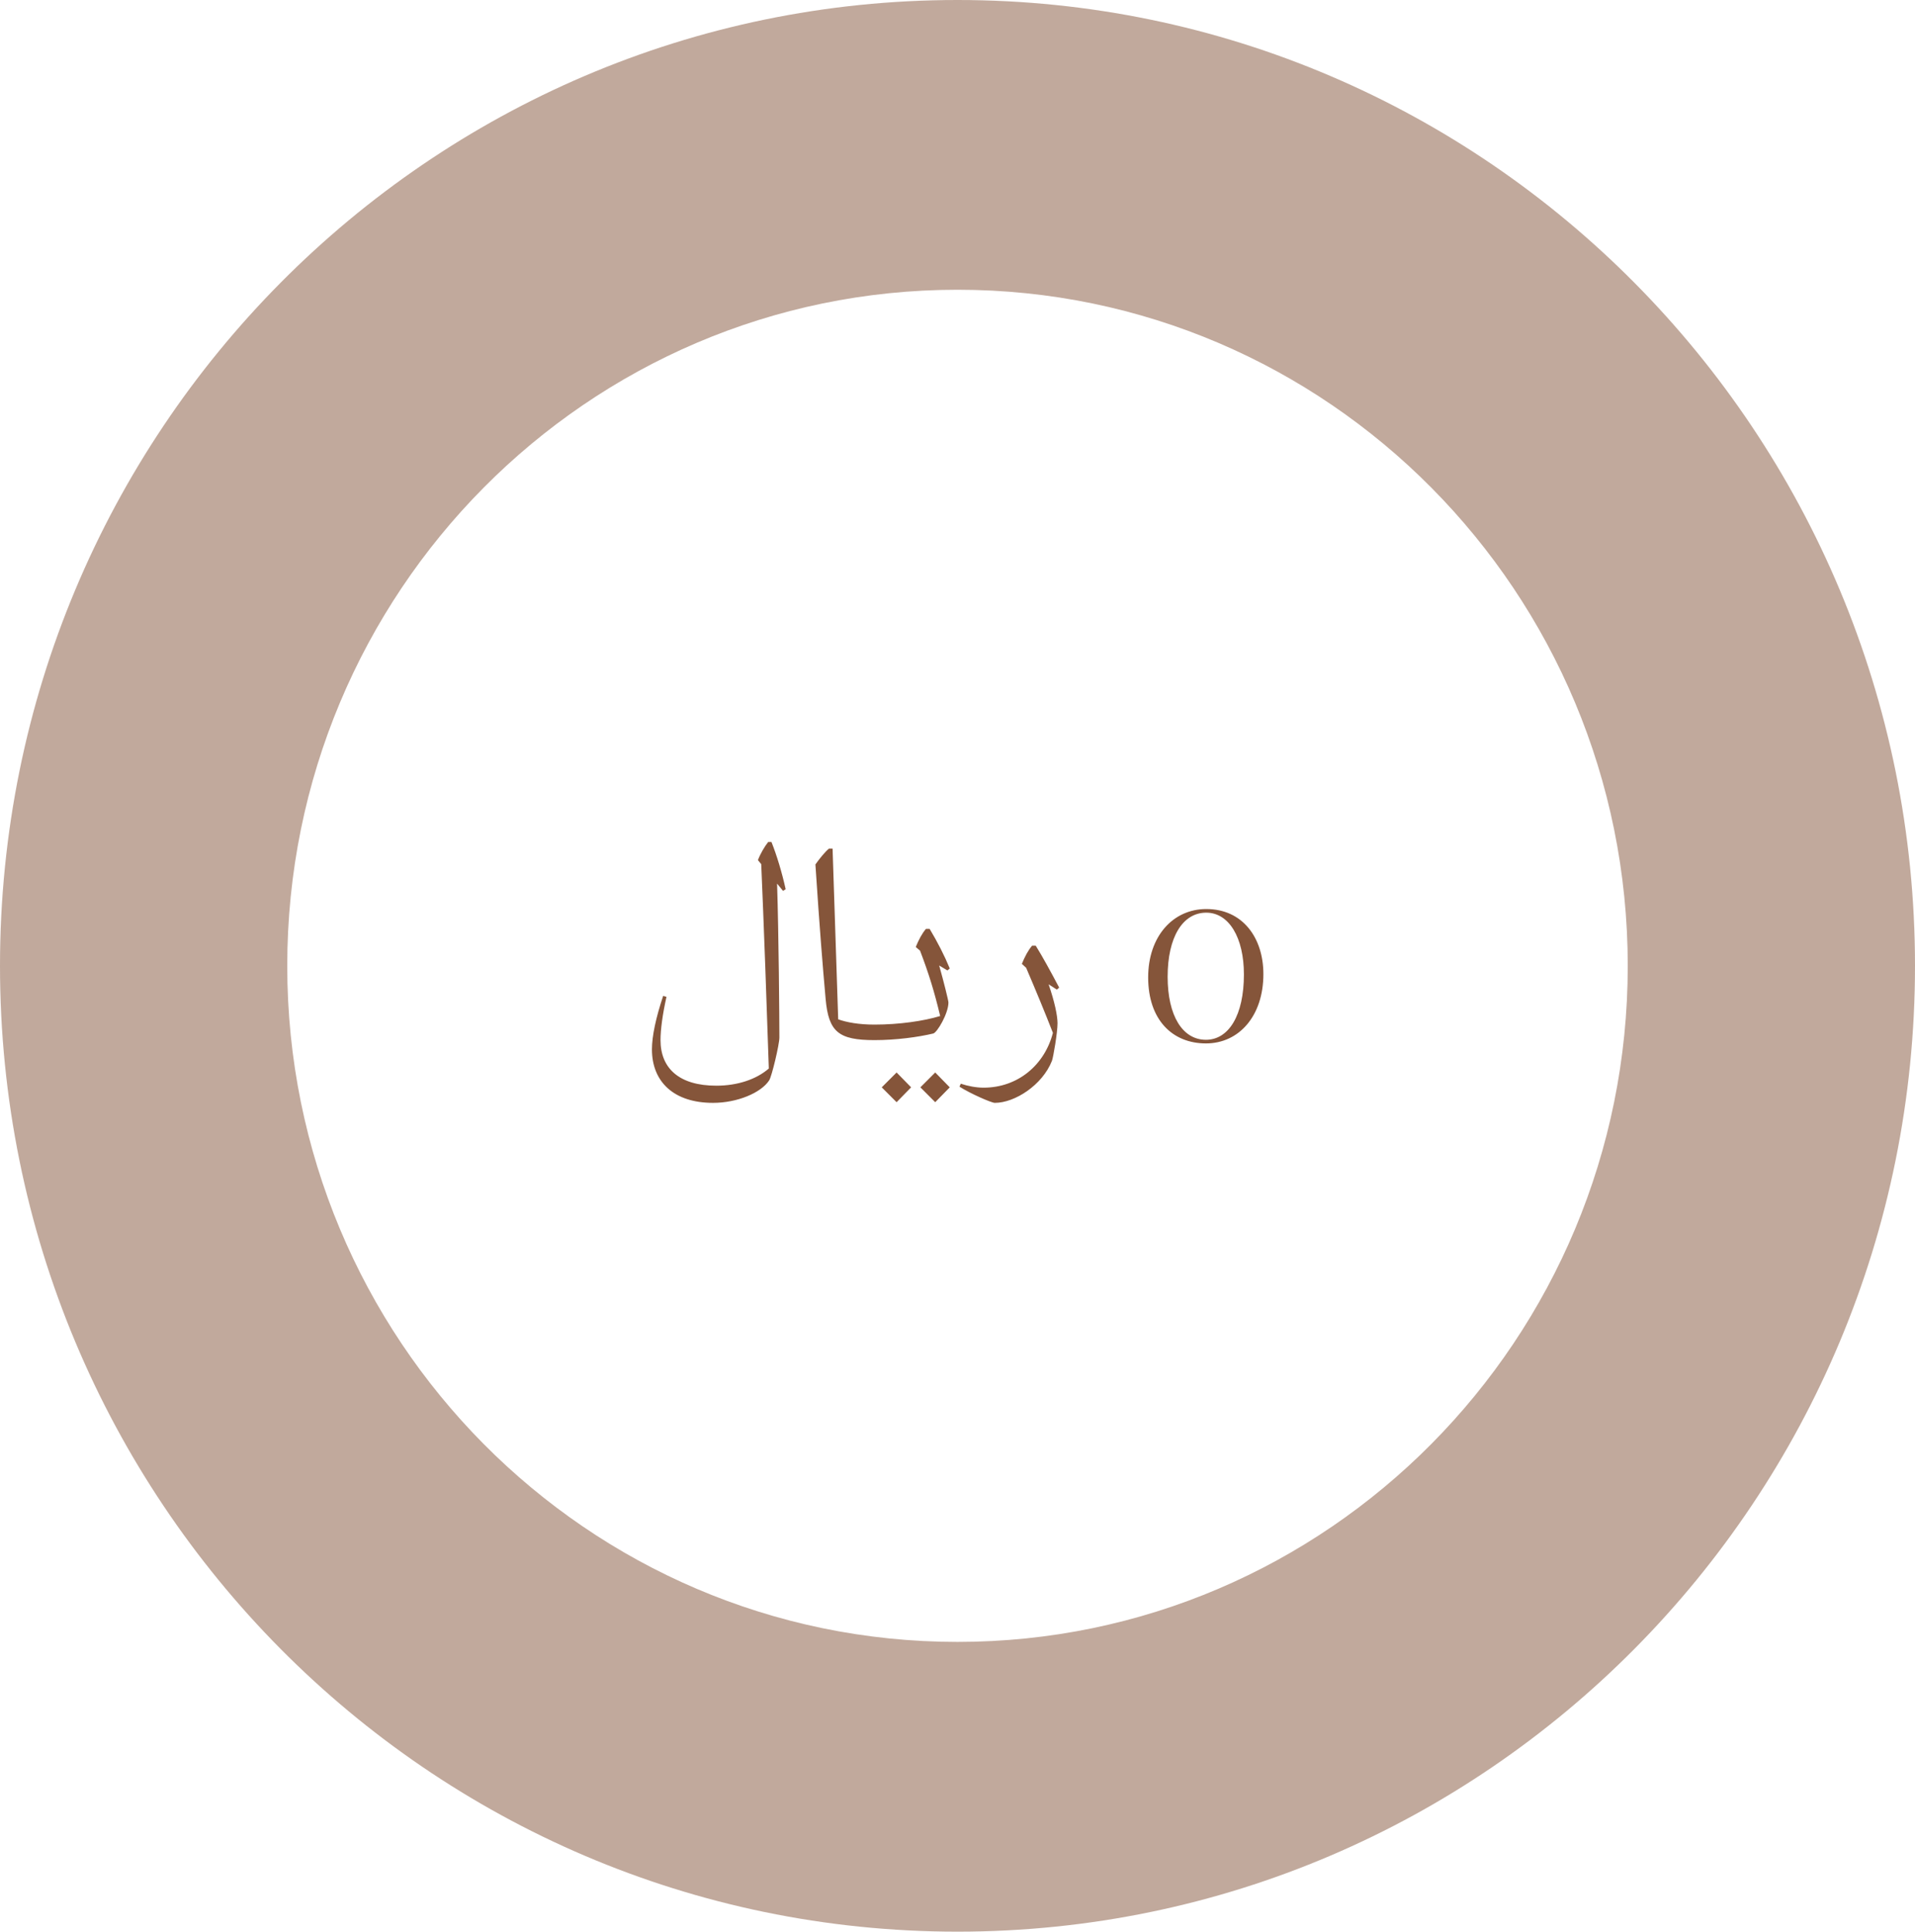
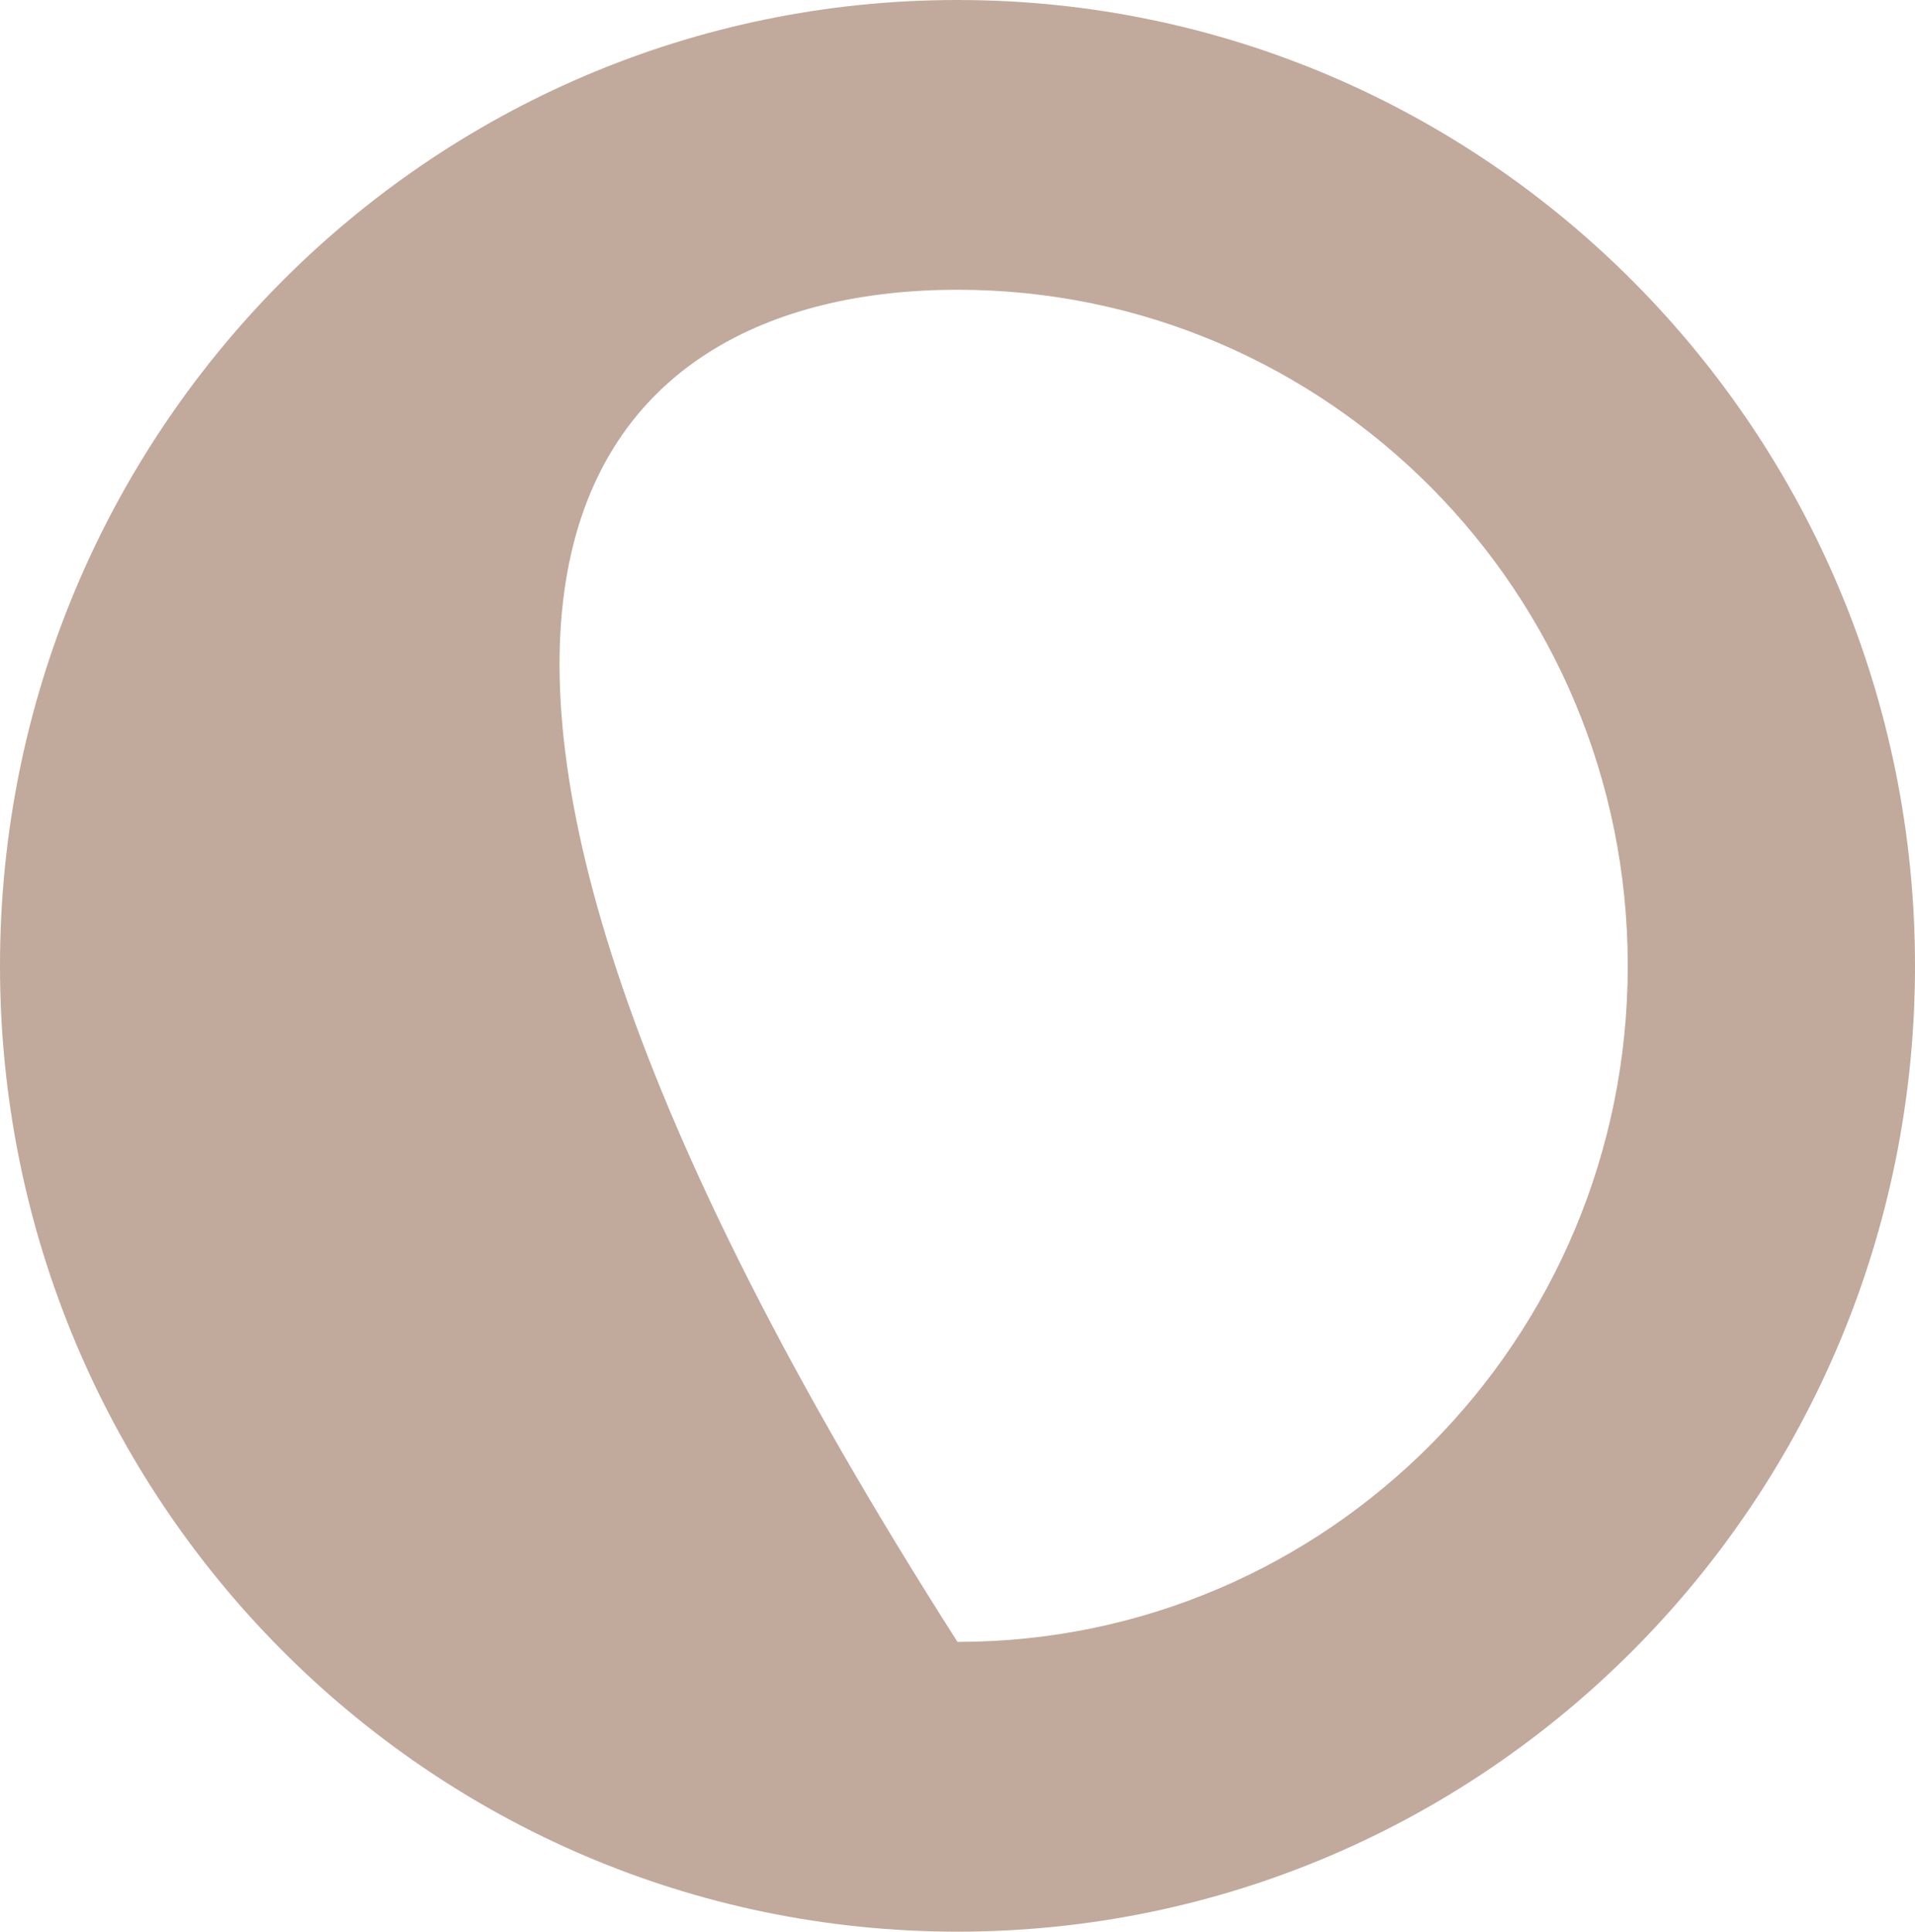
<svg xmlns="http://www.w3.org/2000/svg" width="116" height="117" viewBox="0 0 116 117" fill="none">
-   <path d="M0 58.5C0 90.809 25.968 117 58 117C90.032 117 116 90.809 116 58.5C116 26.191 90.032 0 58 0C25.968 0 0 26.191 0 58.5ZM98.6 58.5C98.6 81.116 80.423 99.45 58 99.45C35.577 99.45 17.4 81.116 17.4 58.5C17.4 35.884 35.577 17.55 58 17.55C80.423 17.55 98.6 35.884 98.6 58.5Z" fill="#85553A" fill-opacity="0.5" />
-   <path d="M47.591 53.86L47.431 53.96L47.071 53.52C47.171 56.58 47.211 61.76 47.211 62.84C47.211 63.26 46.751 65.2 46.591 65.44C46.091 66.2 44.651 66.8 43.191 66.8C40.811 66.8 39.491 65.52 39.491 63.56C39.491 62.76 39.731 61.64 40.171 60.32L40.371 60.38C40.131 61.46 40.011 62.36 40.011 63C40.011 64.7 41.131 65.76 43.391 65.76C44.671 65.76 45.811 65.38 46.571 64.72C46.471 61.6 46.251 55.52 46.111 52.34L45.911 52.1C46.051 51.72 46.311 51.28 46.531 51H46.731C47.051 51.8 47.371 52.86 47.591 53.86ZM52.973 62.06C53.113 62.06 53.153 62.14 53.153 62.22V62.82C53.153 62.92 53.093 63 52.973 63C50.793 63 50.193 62.5 50.013 60.52C49.833 58.5 49.653 56.3 49.393 52.36C49.633 52.02 49.953 51.62 50.213 51.4H50.433L50.773 61.74C51.273 61.92 52.013 62.06 52.973 62.06ZM57.451 60.72C57.451 61.38 56.771 62.54 56.531 62.6C55.611 62.82 54.271 63 52.971 63C52.851 63 52.791 62.92 52.791 62.82V62.22C52.791 62.14 52.831 62.06 52.971 62.06C54.471 62.06 55.971 61.84 56.951 61.54C56.591 60.04 56.271 59 55.731 57.58L55.471 57.36C55.651 56.92 55.851 56.54 56.091 56.26H56.311C56.791 57.06 57.211 57.88 57.531 58.66L57.391 58.78L56.891 58.48C57.171 59.48 57.451 60.6 57.451 60.72ZM54.311 66.76L53.411 65.86L54.311 64.96L55.191 65.86L54.311 66.76ZM56.651 66.76L55.751 65.86L56.651 64.96L57.531 65.86L56.651 66.76ZM64.159 59.82L64.019 59.94L63.519 59.62C63.879 60.66 64.059 61.52 64.059 61.98C64.059 62.54 63.799 64.06 63.719 64.26C63.139 65.72 61.479 66.8 60.259 66.8C60.059 66.8 58.779 66.24 58.119 65.82L58.199 65.64C58.619 65.78 59.119 65.88 59.579 65.88C61.659 65.88 63.279 64.5 63.779 62.56C63.279 61.28 62.799 60.12 62.159 58.62L61.899 58.38C62.079 57.94 62.279 57.56 62.519 57.28H62.739C63.159 57.96 63.599 58.76 64.159 59.82ZM73.049 63.2C71.009 63.2 69.549 61.76 69.549 59.2C69.549 56.72 71.049 55.06 73.069 55.06C75.289 55.06 76.529 56.82 76.529 59C76.529 61.54 75.049 63.2 73.049 63.2ZM73.049 62.98C74.429 62.98 75.349 61.5 75.349 59.02C75.349 56.8 74.449 55.28 73.069 55.28C71.629 55.28 70.729 56.78 70.729 59.16C70.729 61.52 71.629 62.98 73.049 62.98Z" fill="#85553A" />
+   <path d="M0 58.5C0 90.809 25.968 117 58 117C90.032 117 116 90.809 116 58.5C116 26.191 90.032 0 58 0C25.968 0 0 26.191 0 58.5ZM98.6 58.5C98.6 81.116 80.423 99.45 58 99.45C17.4 35.884 35.577 17.55 58 17.55C80.423 17.55 98.6 35.884 98.6 58.5Z" fill="#85553A" fill-opacity="0.5" />
</svg>